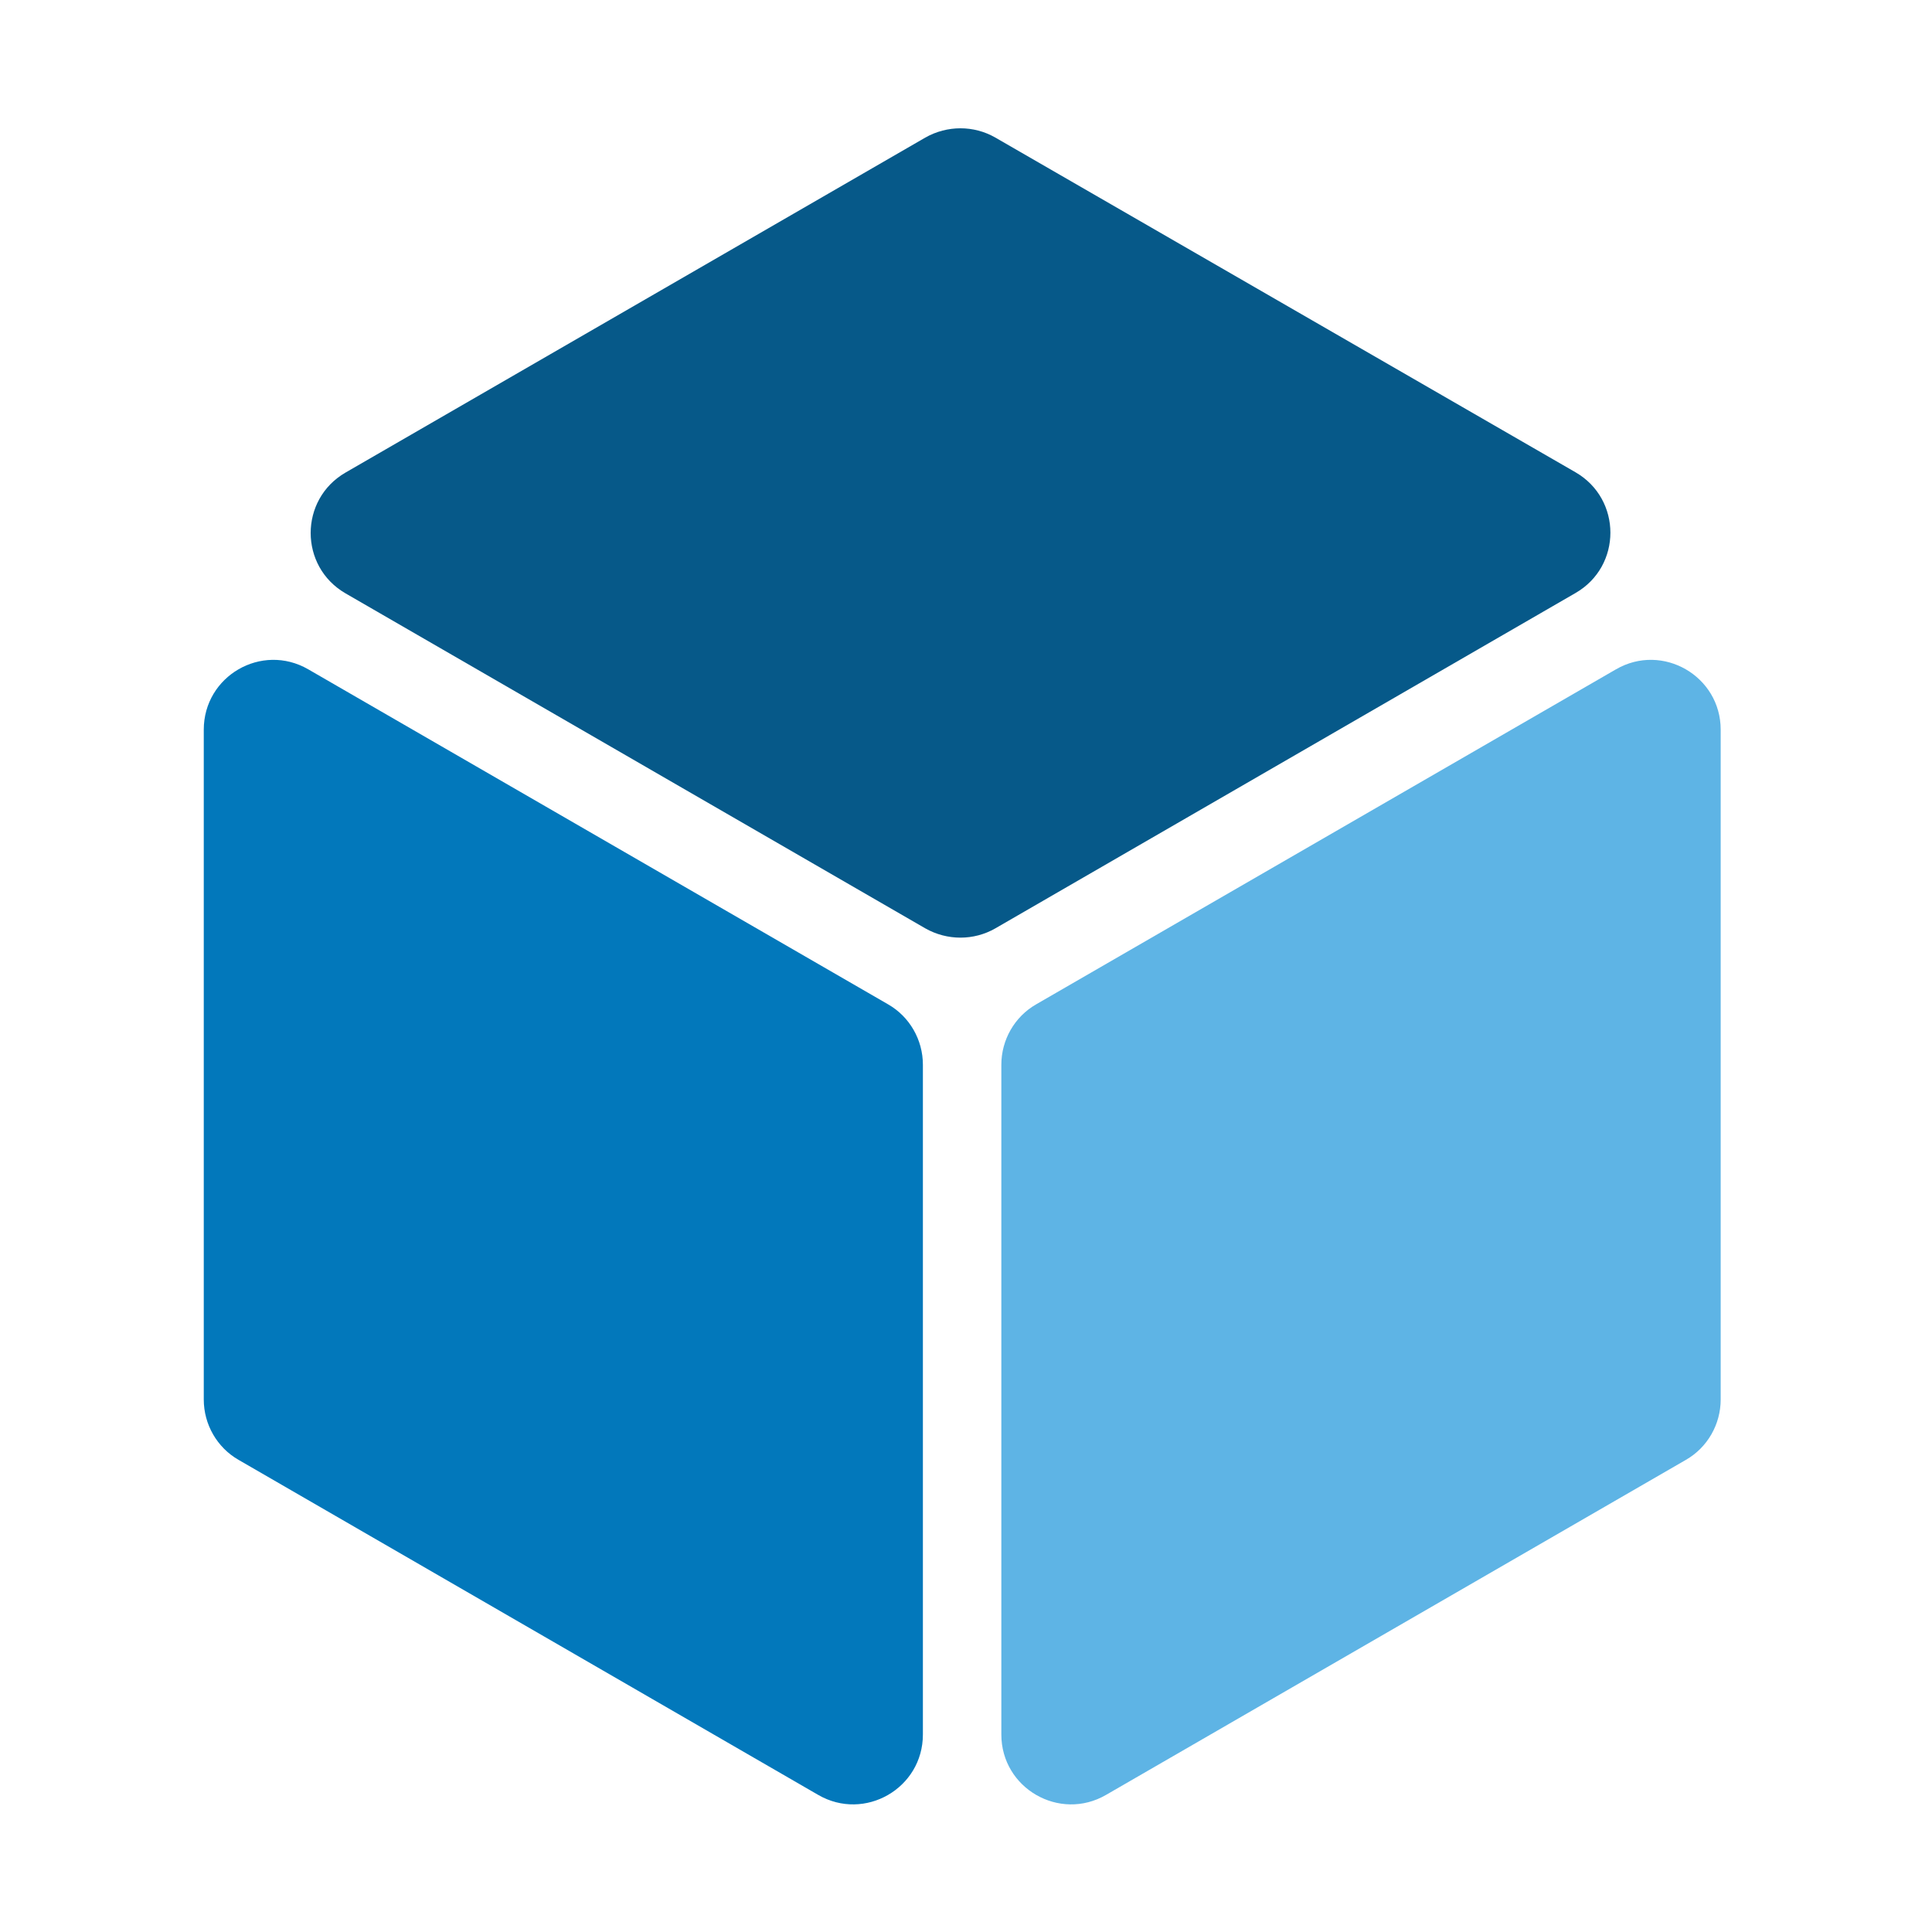
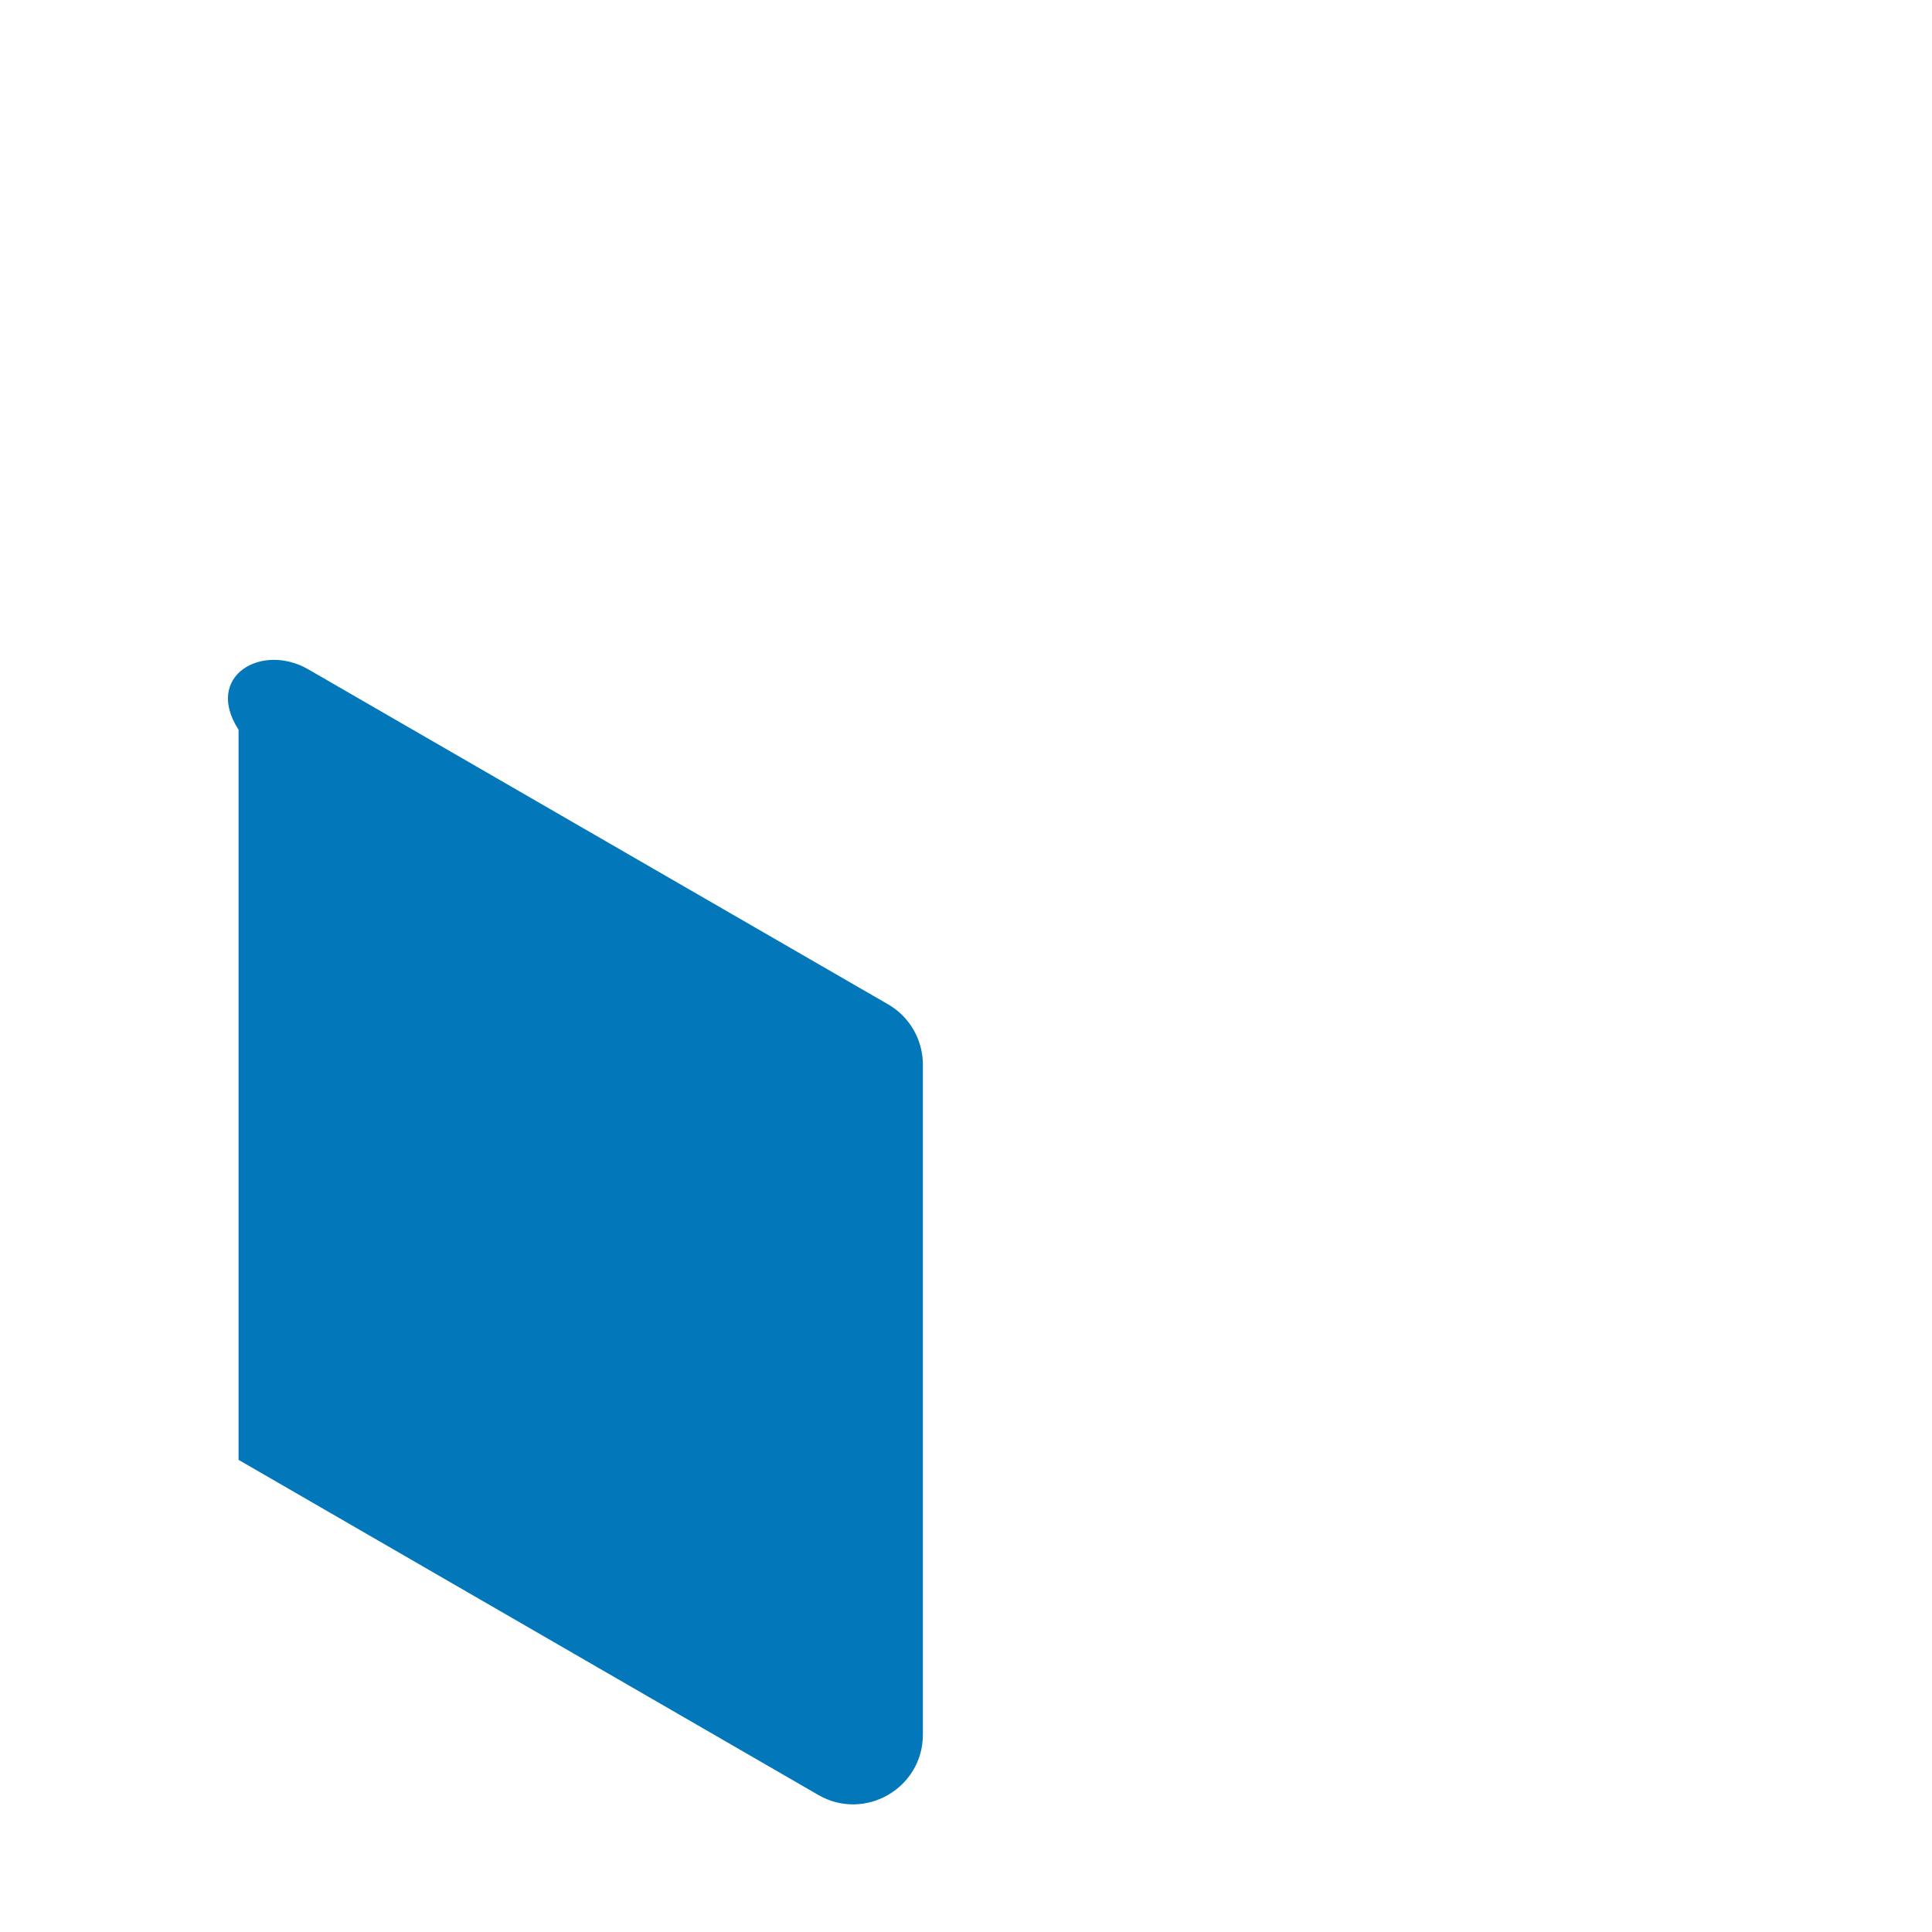
<svg xmlns="http://www.w3.org/2000/svg" width="256" height="256" viewBox="0 0 256 256" fill="none">
-   <path d="M131.88 18.224L208.758 62.575C214.929 66.14 214.929 75.031 208.758 78.581L131.88 123.018C129.032 124.65 125.51 124.65 122.618 123.018L45.783 78.624C39.627 75.059 39.627 66.183 45.783 62.618L122.618 18.224C125.51 16.592 129.032 16.592 131.88 18.224Z" fill="#065989" />
-   <path d="M137.293 133.082L214.128 88.688C220.284 85.123 228 89.576 228 96.691V185.437C228 188.744 226.239 191.807 223.39 193.439L146.555 237.834C140.4 241.399 132.683 236.961 132.683 229.831V141.085C132.683 137.778 134.444 134.714 137.293 133.082Z" fill="#5EB4E5" />
-   <path d="M40.844 88.688L117.679 133.082C120.528 134.714 122.288 137.778 122.288 141.085V229.831C122.288 236.961 114.572 241.399 108.416 237.834L31.61 193.439C28.761 191.807 27 188.744 27 185.437V96.691C27 89.576 34.673 85.123 40.844 88.688Z" fill="#0278BB" />
+   <path d="M40.844 88.688L117.679 133.082C120.528 134.714 122.288 137.778 122.288 141.085V229.831C122.288 236.961 114.572 241.399 108.416 237.834L31.61 193.439V96.691C27 89.576 34.673 85.123 40.844 88.688Z" fill="#0278BB" />
</svg>